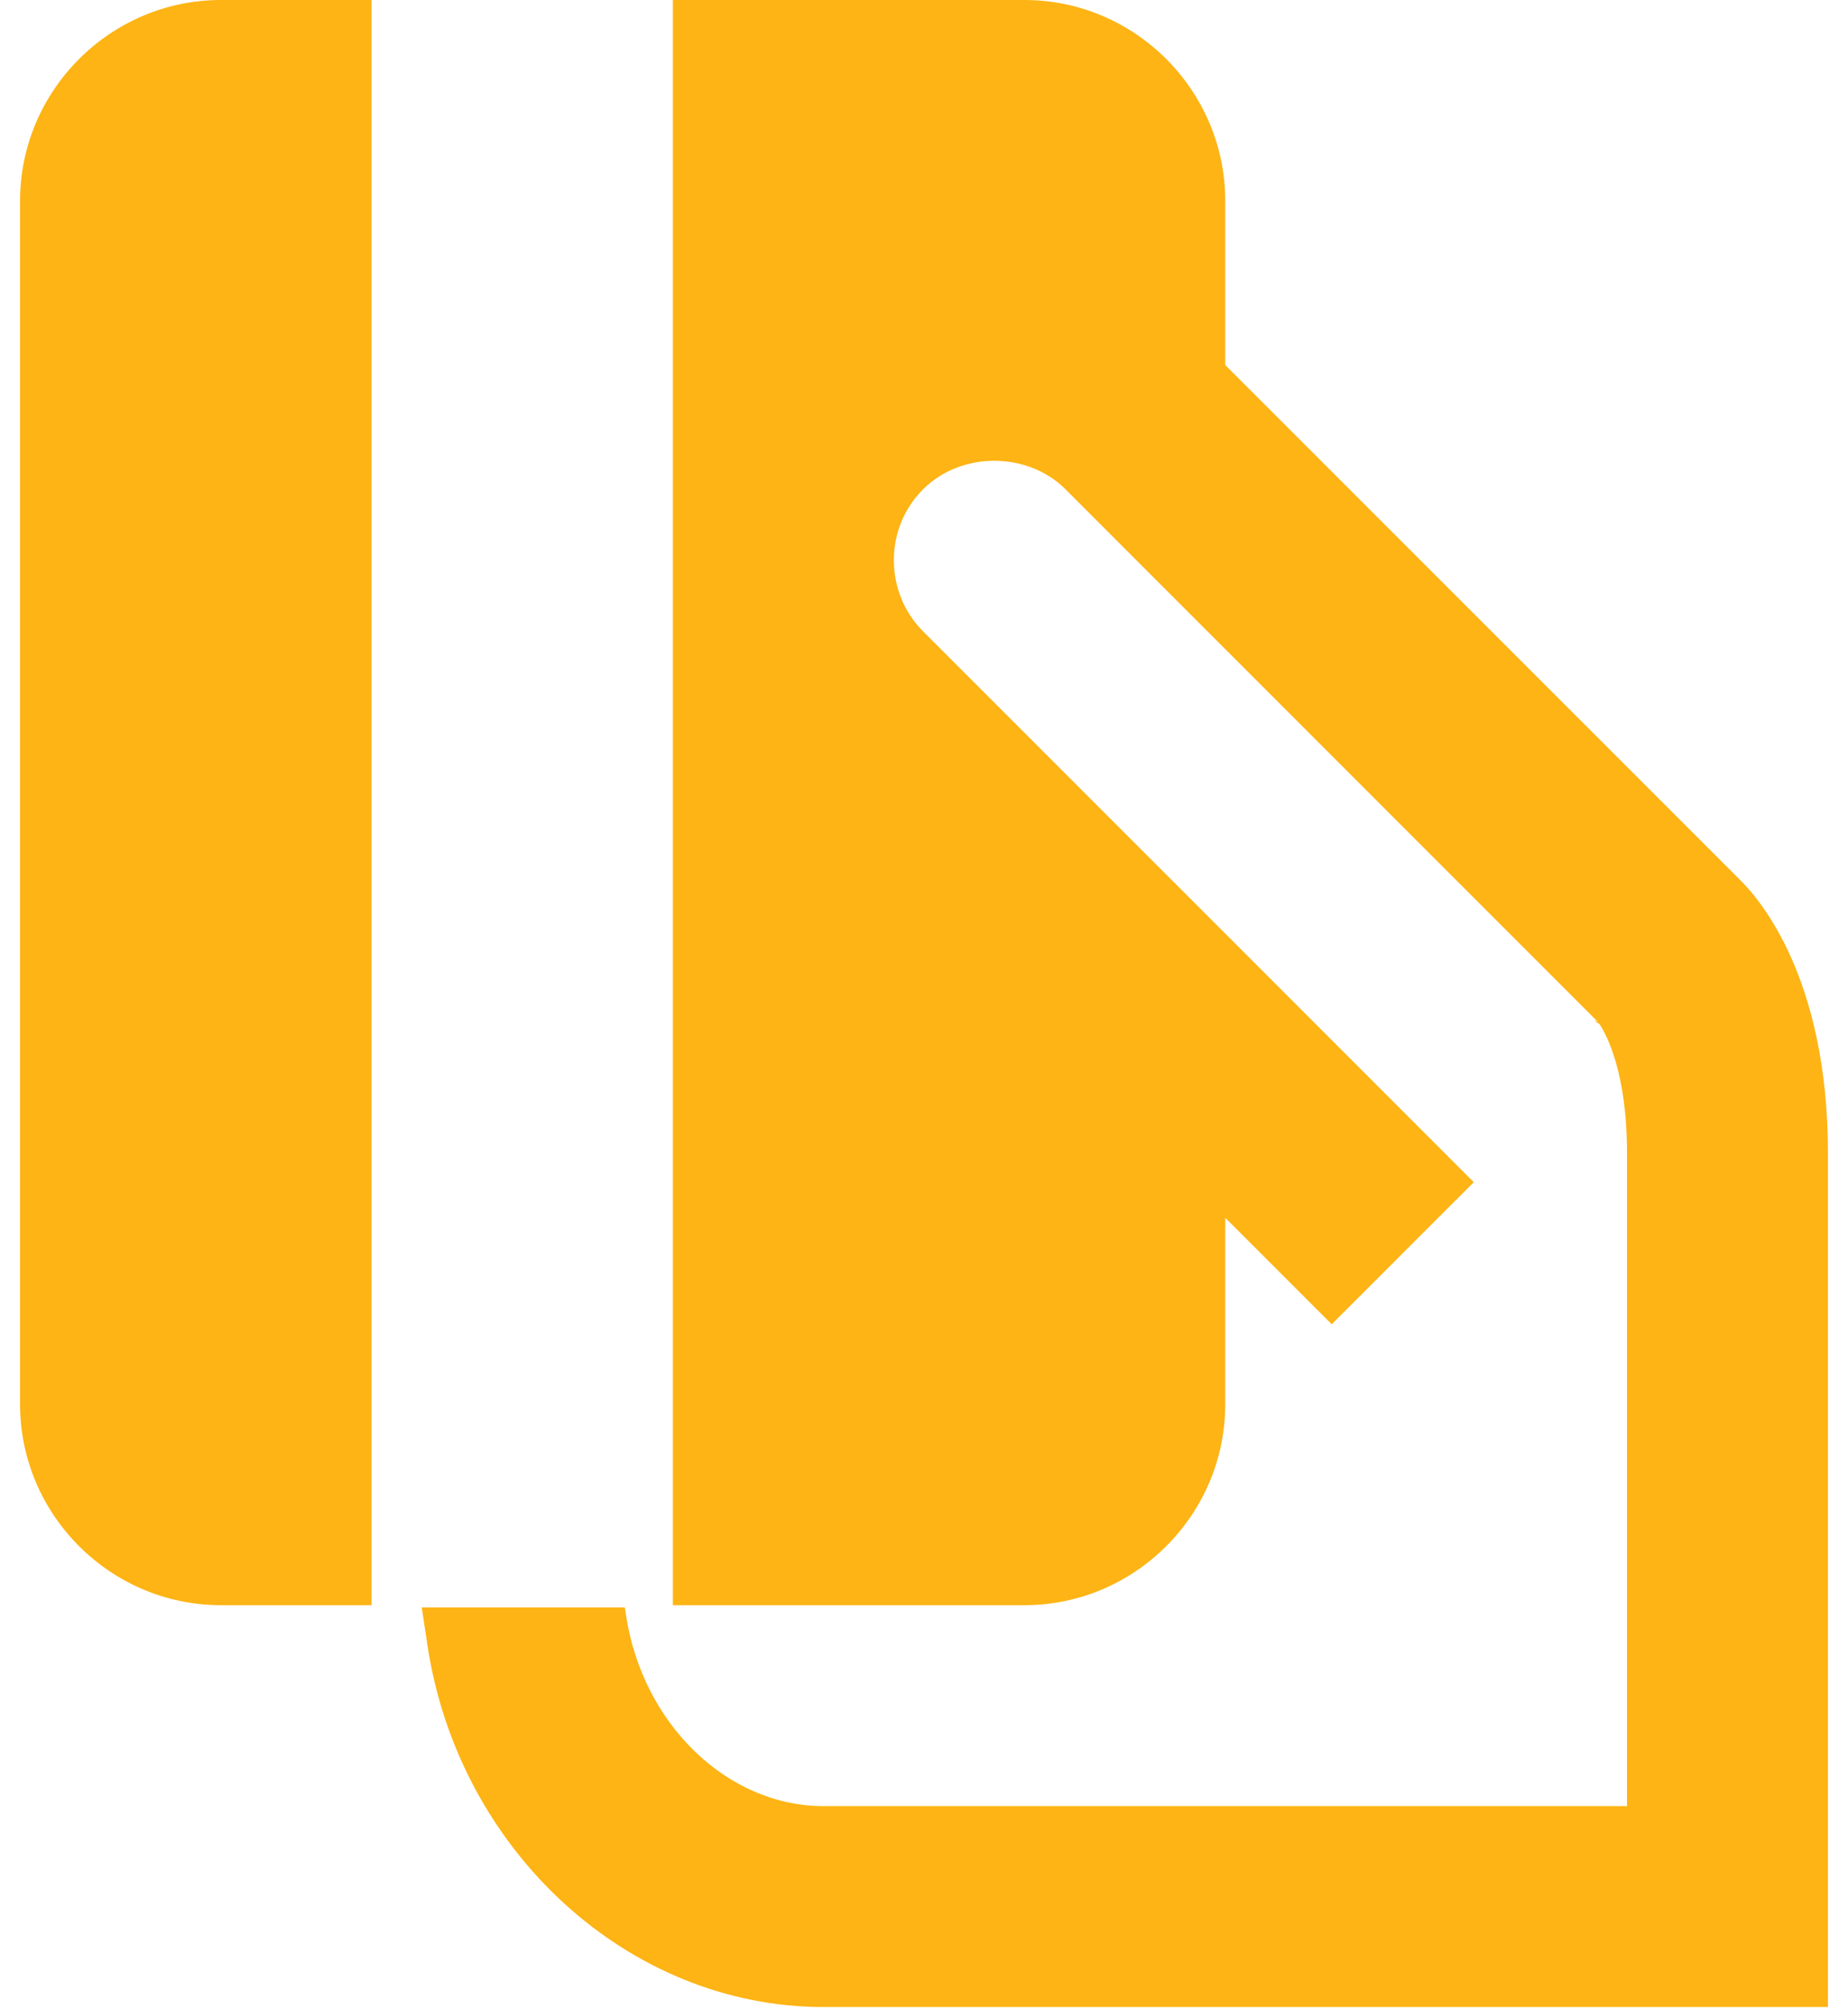
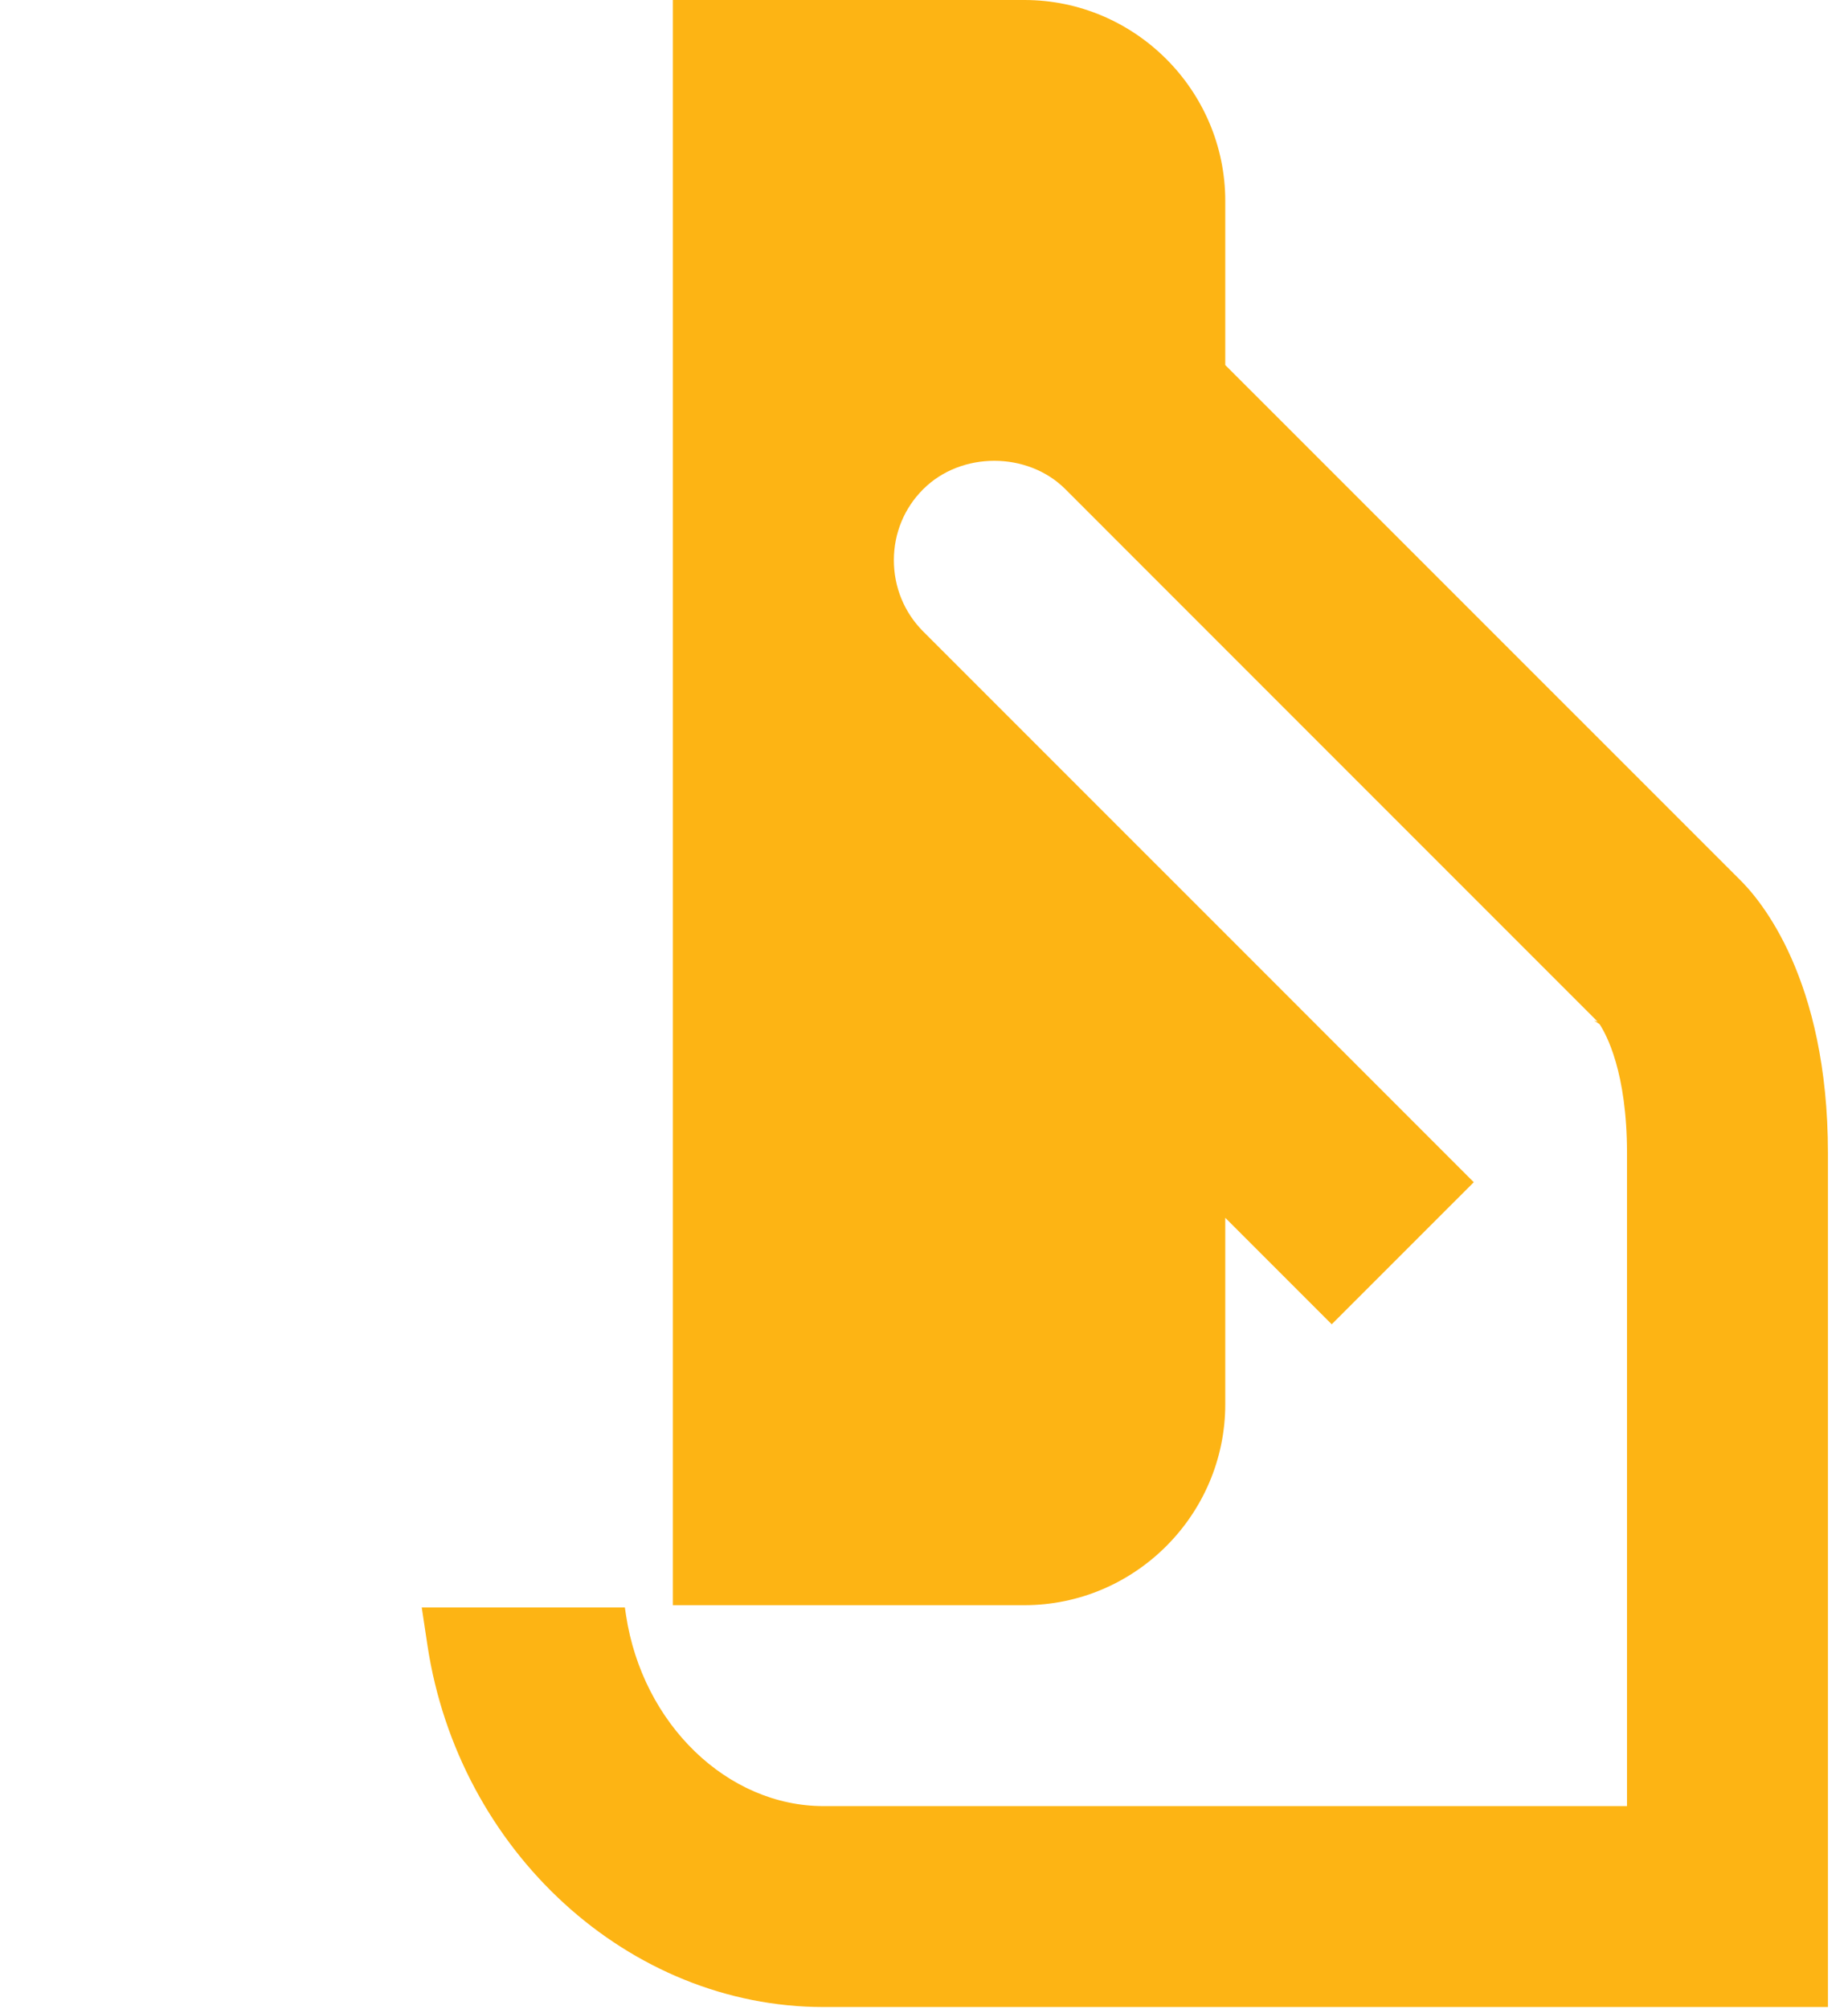
<svg xmlns="http://www.w3.org/2000/svg" width="46" height="50" viewBox="0 0 46 50" fill="none">
-   <path d="M9.249 0H5.499C2.749 0 0.499 2.25 0.499 5V34.944C0.499 37.694 2.749 39.944 5.499 39.944H9.249V0Z" fill="#FDB414" />
  <path d="M43.284 21.867L30.499 9.084V5C30.499 2.25 28.249 0 25.499 0H16.749V39.944H25.499C28.249 39.944 30.499 37.694 30.499 34.944V30.304L33.149 32.954L36.685 29.419L30.857 23.59L22.98 15.714C22.508 15.241 22.249 14.609 22.25 13.934C22.252 13.266 22.509 12.643 22.98 12.174C23.923 11.23 25.579 11.232 26.52 12.174L31.749 17.404L39.769 25.424L39.679 25.396L39.816 25.486C39.979 25.733 40.499 26.671 40.499 28.694V44.944H20.499C18.105 44.944 15.993 42.903 15.583 40.195L15.554 40H10.498L10.64 40.943C11.417 46.074 15.655 49.944 20.5 49.944H45.501V28.694C45.499 24.354 43.819 22.384 43.284 21.867Z" fill="#FDB414" />
</svg>